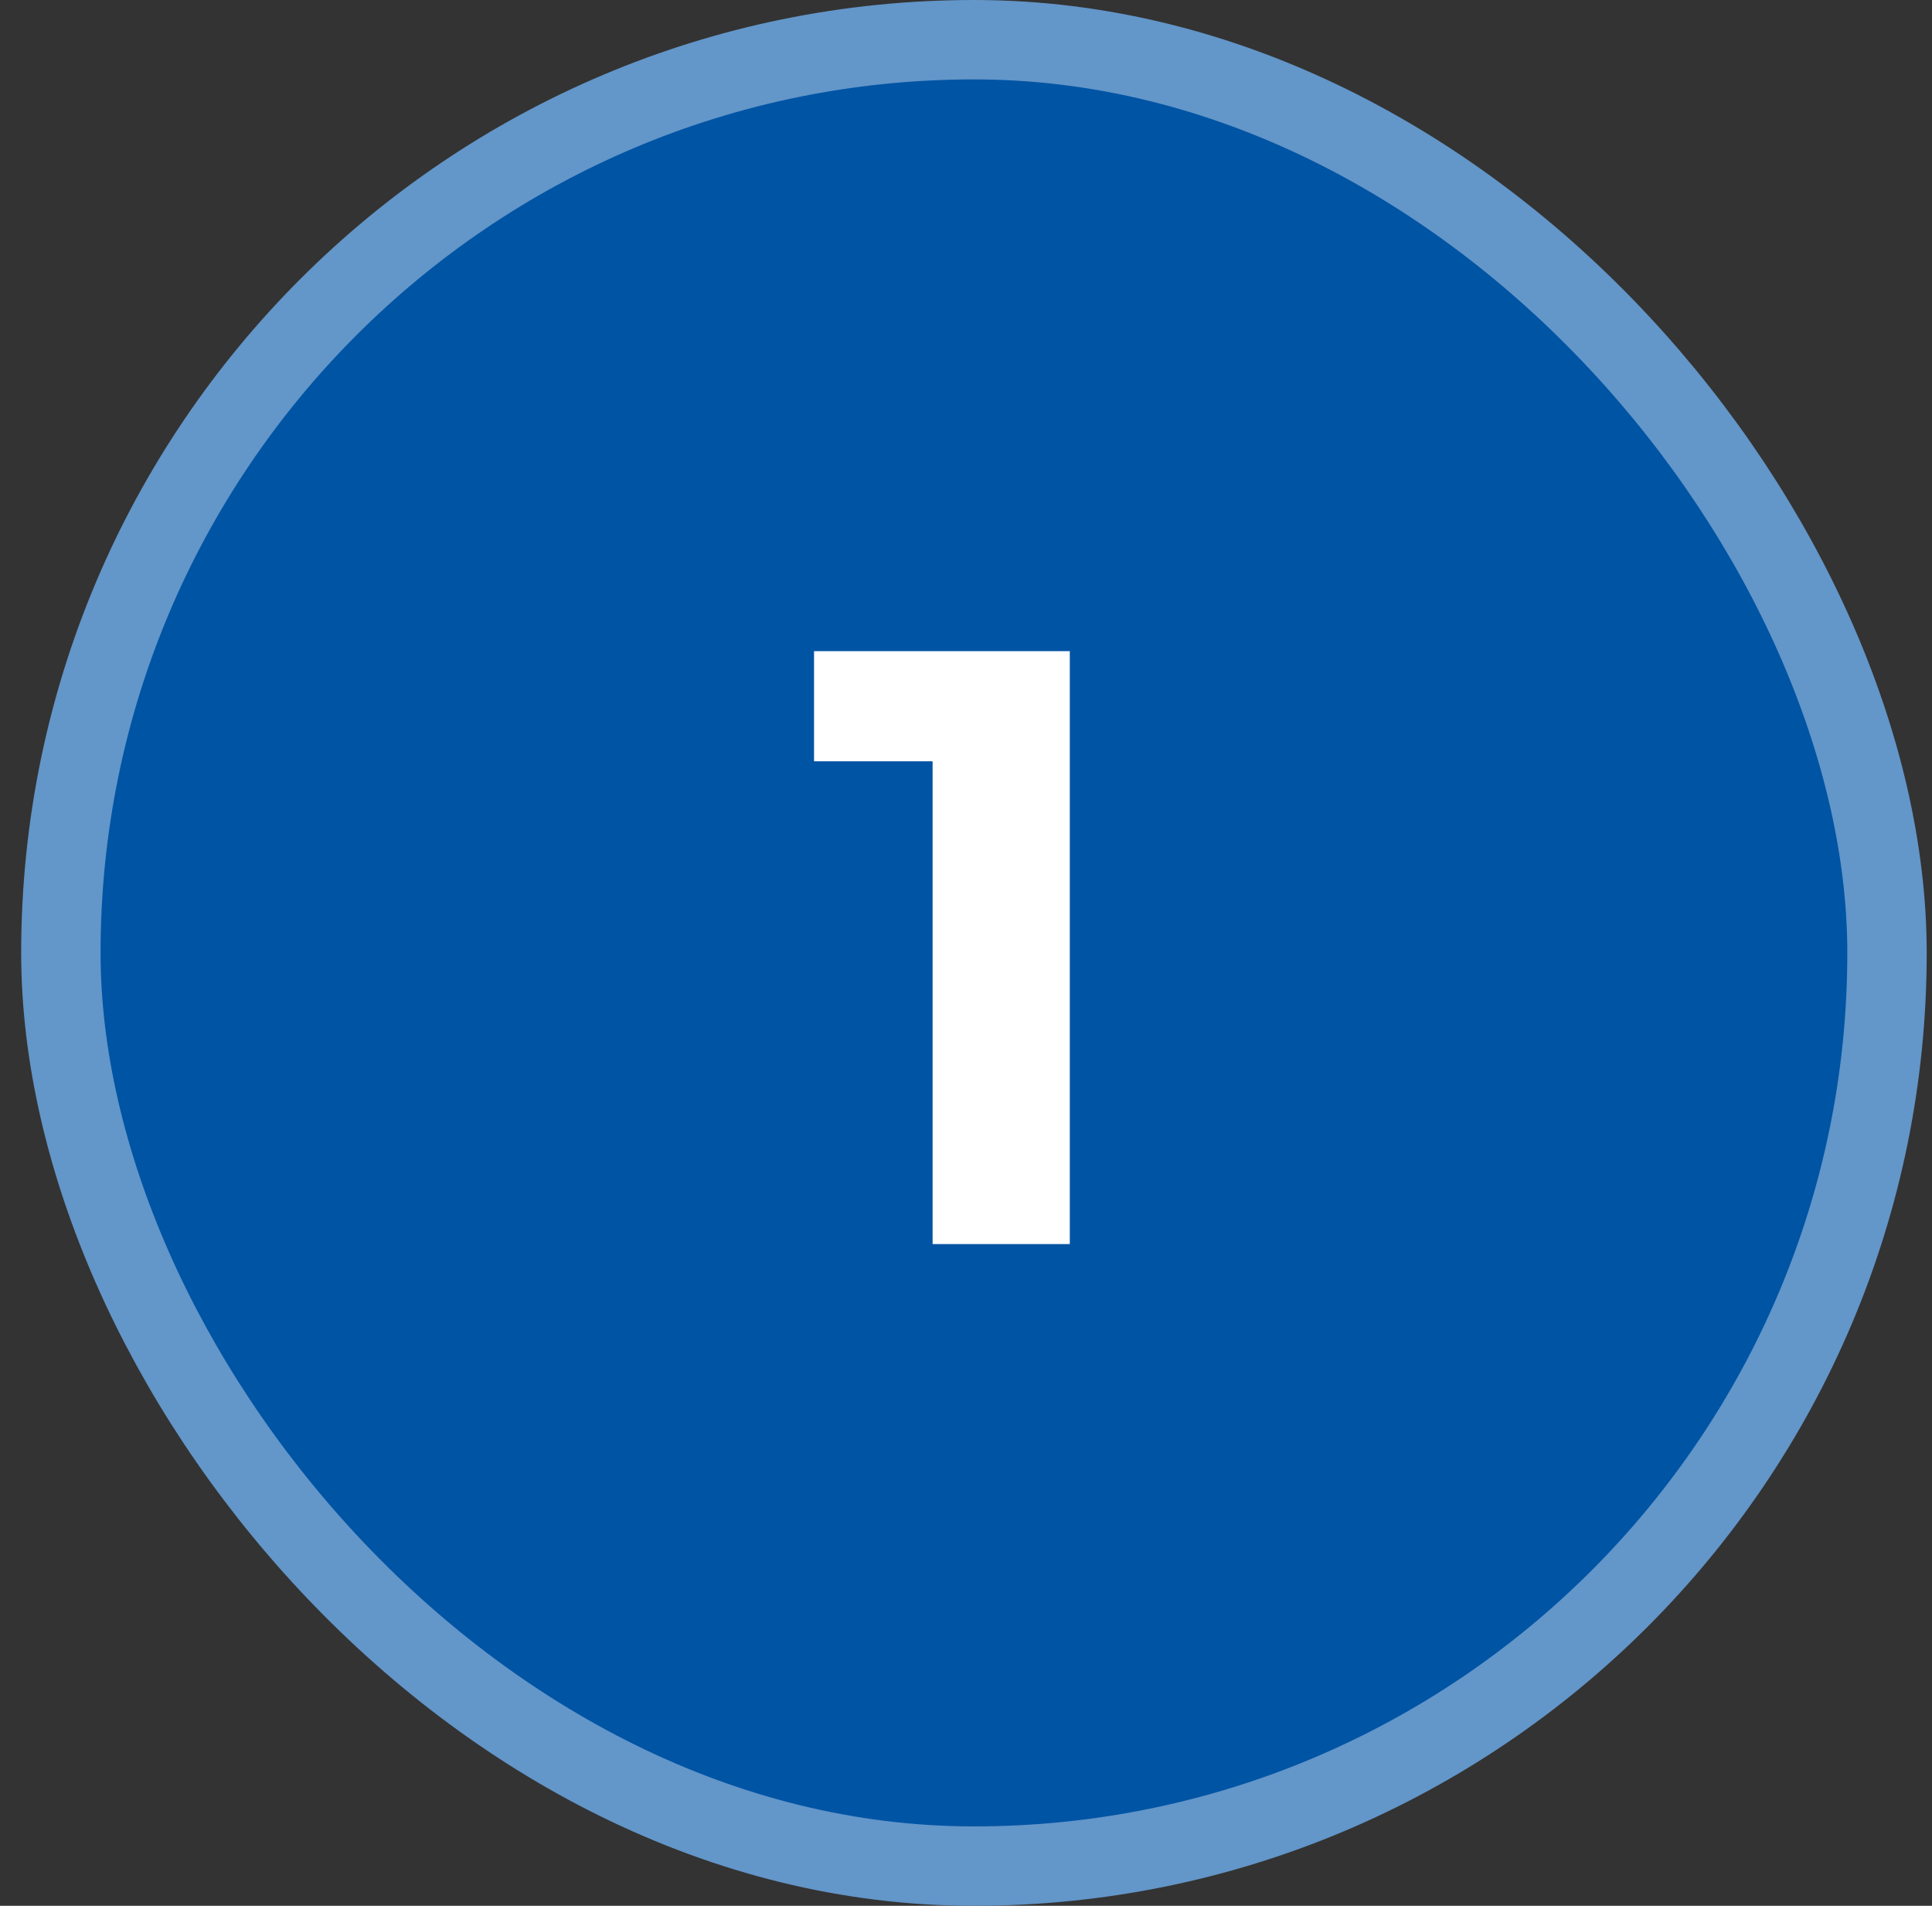
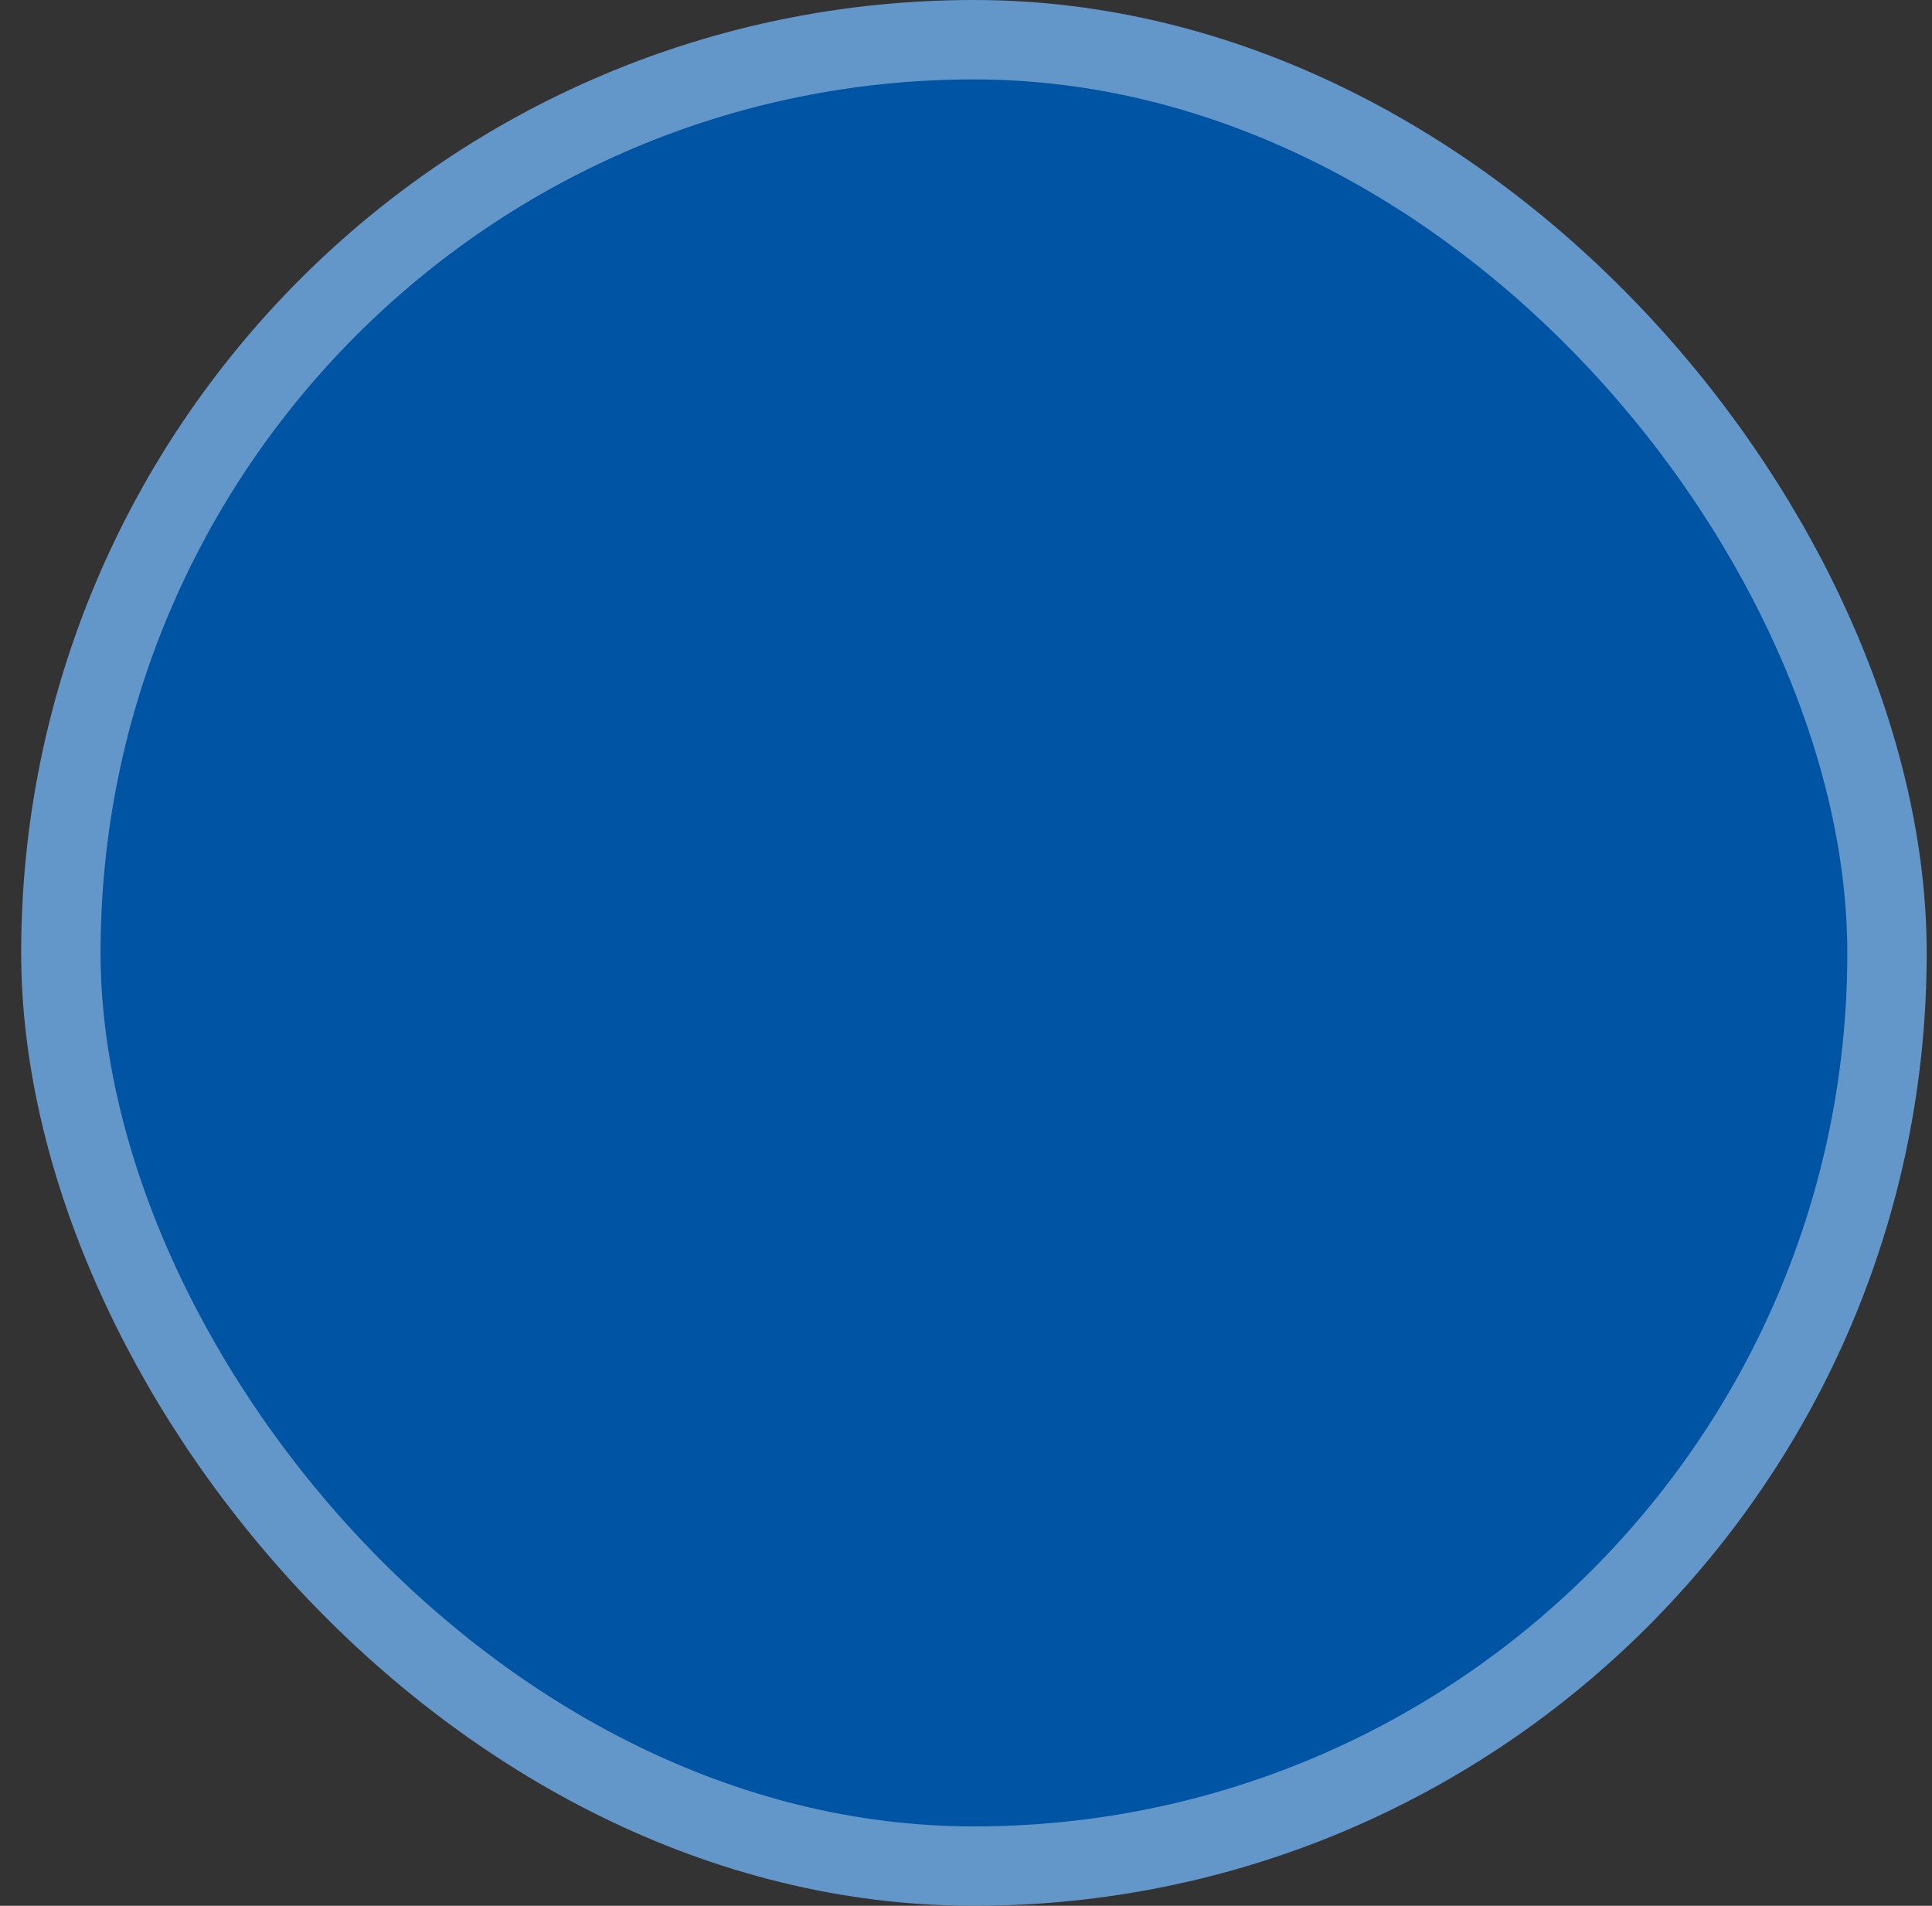
<svg xmlns="http://www.w3.org/2000/svg" width="73" height="72" viewBox="0 0 73 72" fill="none">
  <rect x="0" y="0" width="73" height="72" fill="#333333" stroke="none" />
  <rect x="2.3" y="1.5" width="69" height="69" rx="34.5" fill="#0054A4" />
  <rect x="2.3" y="1.5" width="69" height="69" rx="34.5" stroke="#6396C9" stroke-width="3" />
-   <path d="M35.238 47V26.52L37.478 28.76H30.758V24.6H40.422V47H35.238Z" fill="white" />
</svg>